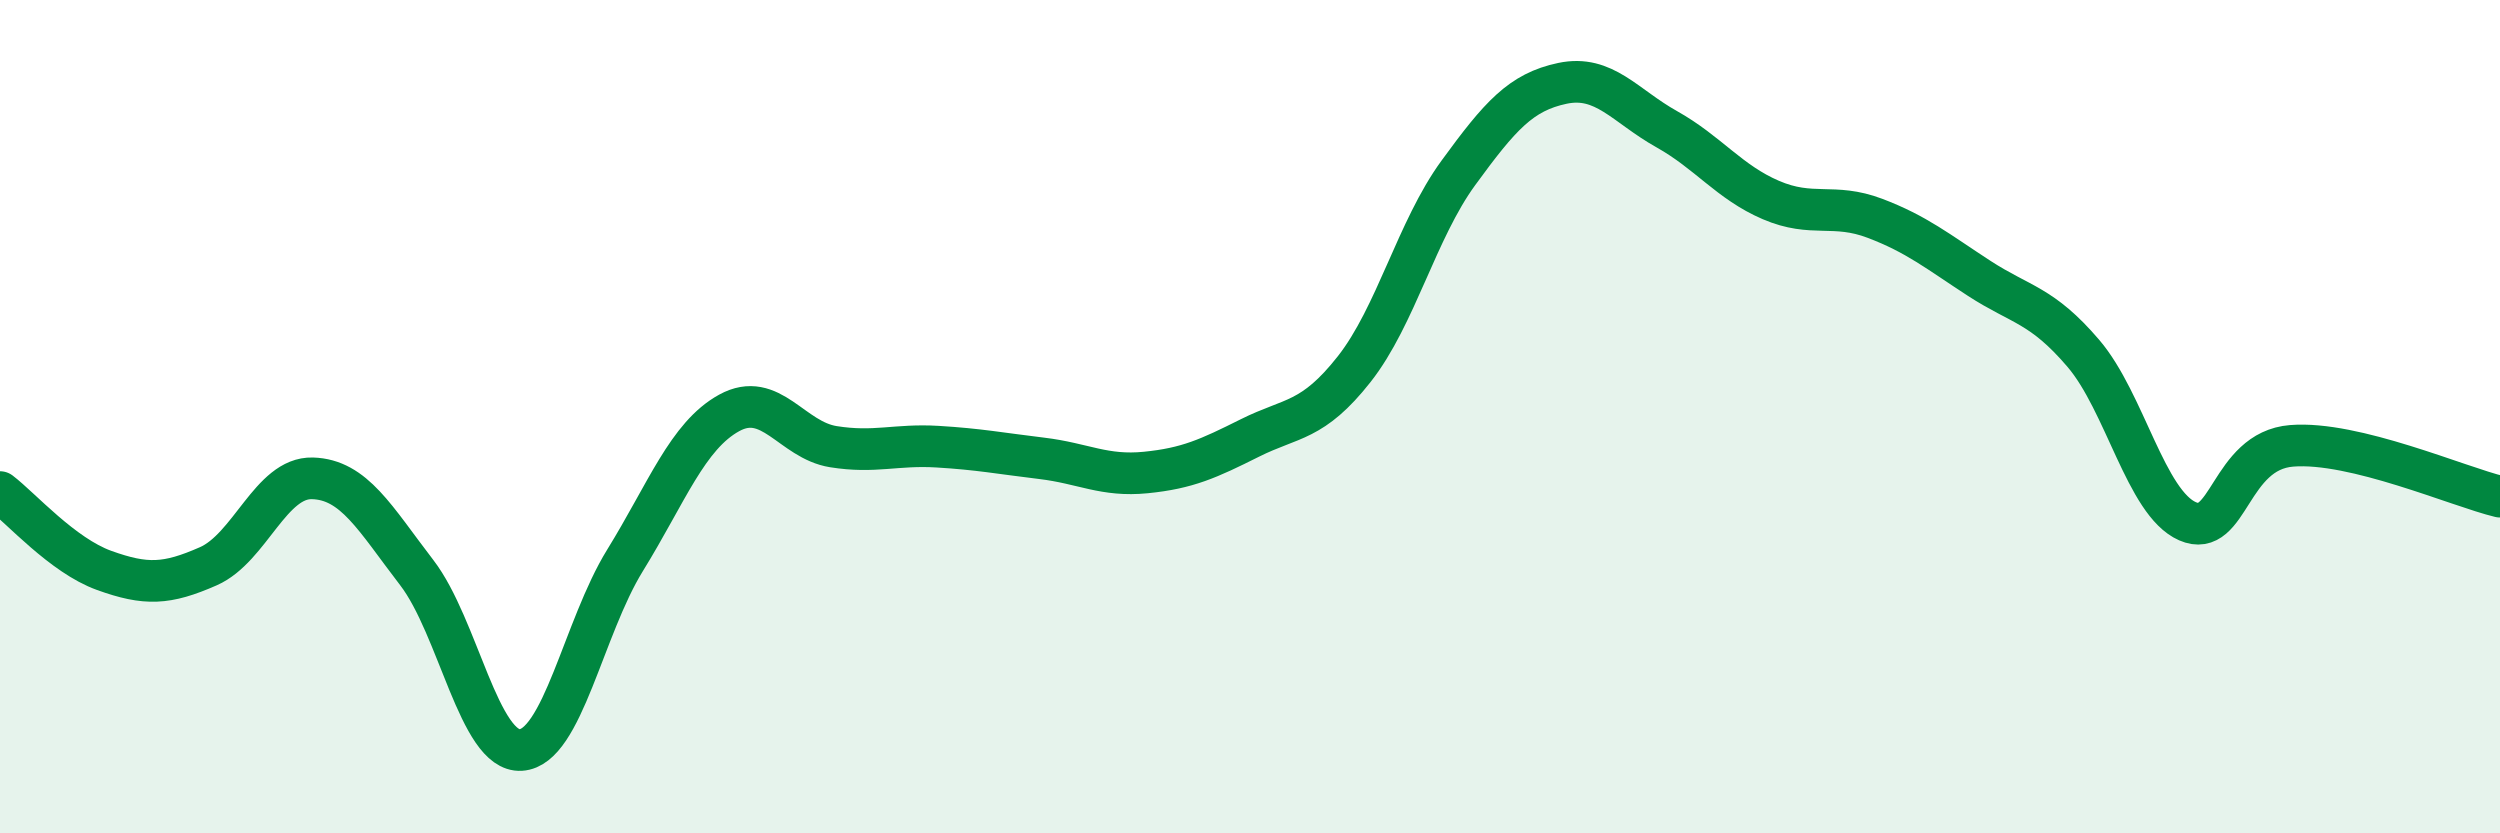
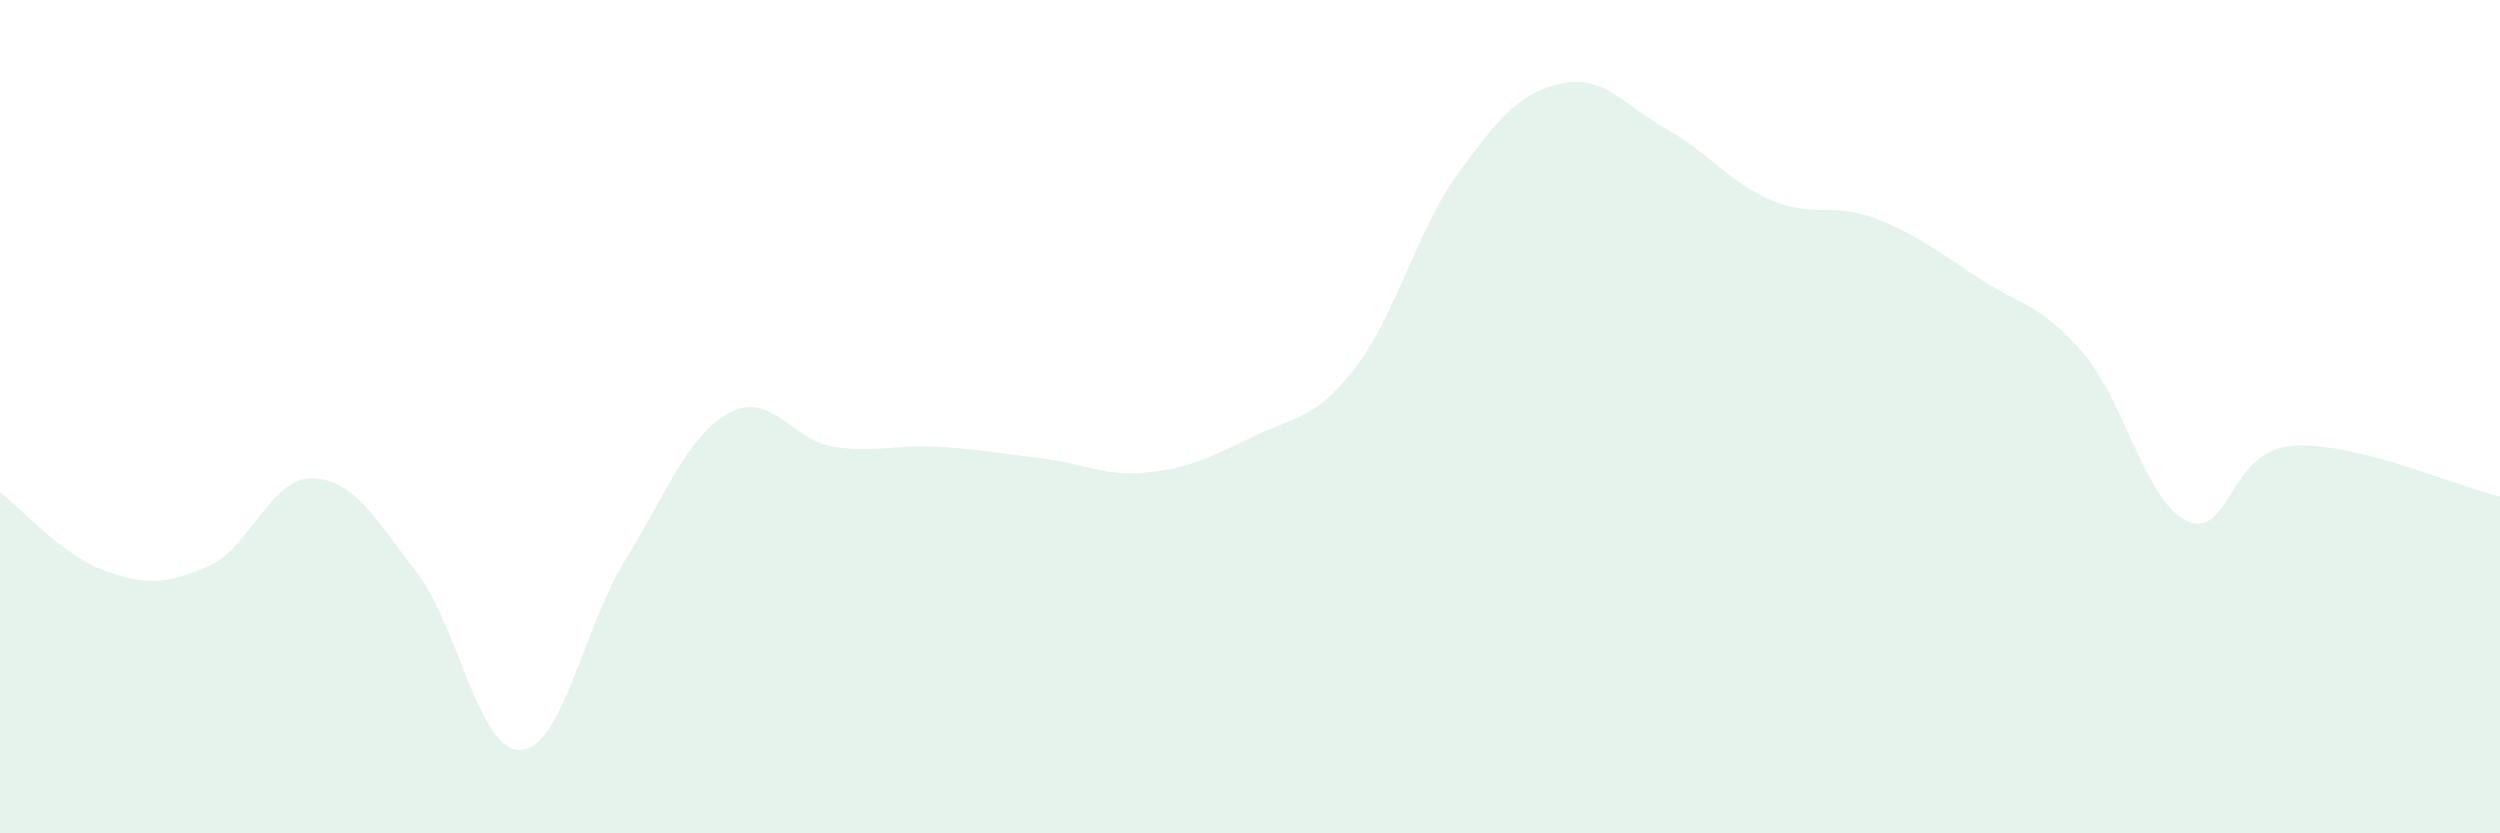
<svg xmlns="http://www.w3.org/2000/svg" width="60" height="20" viewBox="0 0 60 20">
  <path d="M 0,11.81 C 0.5,12.19 1.5,13.33 2.5,13.69 C 3.5,14.05 4,14.03 5,13.59 C 6,13.15 6.5,11.45 7.5,11.48 C 8.5,11.51 9,12.44 10,13.74 C 11,15.04 11.5,18.06 12.5,18 C 13.5,17.94 14,15.07 15,13.45 C 16,11.83 16.5,10.46 17.5,9.91 C 18.5,9.36 19,10.56 20,10.72 C 21,10.88 21.5,10.66 22.5,10.72 C 23.5,10.78 24,10.88 25,11 C 26,11.12 26.5,11.44 27.5,11.34 C 28.5,11.24 29,11.01 30,10.51 C 31,10.01 31.5,10.13 32.5,8.86 C 33.5,7.59 34,5.52 35,4.15 C 36,2.78 36.5,2.21 37.5,2 C 38.5,1.79 39,2.54 40,3.1 C 41,3.66 41.5,4.37 42.5,4.8 C 43.5,5.23 44,4.86 45,5.24 C 46,5.62 46.5,6.03 47.5,6.68 C 48.5,7.33 49,7.31 50,8.48 C 51,9.65 51.5,12.07 52.5,12.51 C 53.5,12.95 53.5,10.82 55,10.7 C 56.5,10.58 59,11.68 60,11.92L60 20L0 20Z" fill="#008740" opacity="0.1" stroke-linecap="round" stroke-linejoin="round" />
-   <path d="M 0,11.81 C 0.5,12.19 1.5,13.33 2.5,13.69 C 3.5,14.05 4,14.03 5,13.59 C 6,13.15 6.5,11.45 7.5,11.48 C 8.5,11.51 9,12.44 10,13.74 C 11,15.04 11.5,18.06 12.5,18 C 13.5,17.94 14,15.07 15,13.45 C 16,11.83 16.5,10.46 17.5,9.91 C 18.5,9.36 19,10.56 20,10.72 C 21,10.88 21.5,10.66 22.5,10.72 C 23.5,10.78 24,10.88 25,11 C 26,11.12 26.5,11.44 27.5,11.34 C 28.5,11.24 29,11.01 30,10.51 C 31,10.01 31.5,10.13 32.5,8.86 C 33.5,7.59 34,5.52 35,4.15 C 36,2.78 36.5,2.21 37.5,2 C 38.5,1.79 39,2.54 40,3.1 C 41,3.66 41.5,4.37 42.5,4.8 C 43.5,5.23 44,4.86 45,5.24 C 46,5.62 46.5,6.03 47.5,6.68 C 48.5,7.33 49,7.31 50,8.48 C 51,9.65 51.5,12.07 52.5,12.51 C 53.5,12.95 53.5,10.82 55,10.7 C 56.5,10.58 59,11.68 60,11.92" stroke="#008740" stroke-width="1" fill="none" stroke-linecap="round" stroke-linejoin="round" />
</svg>